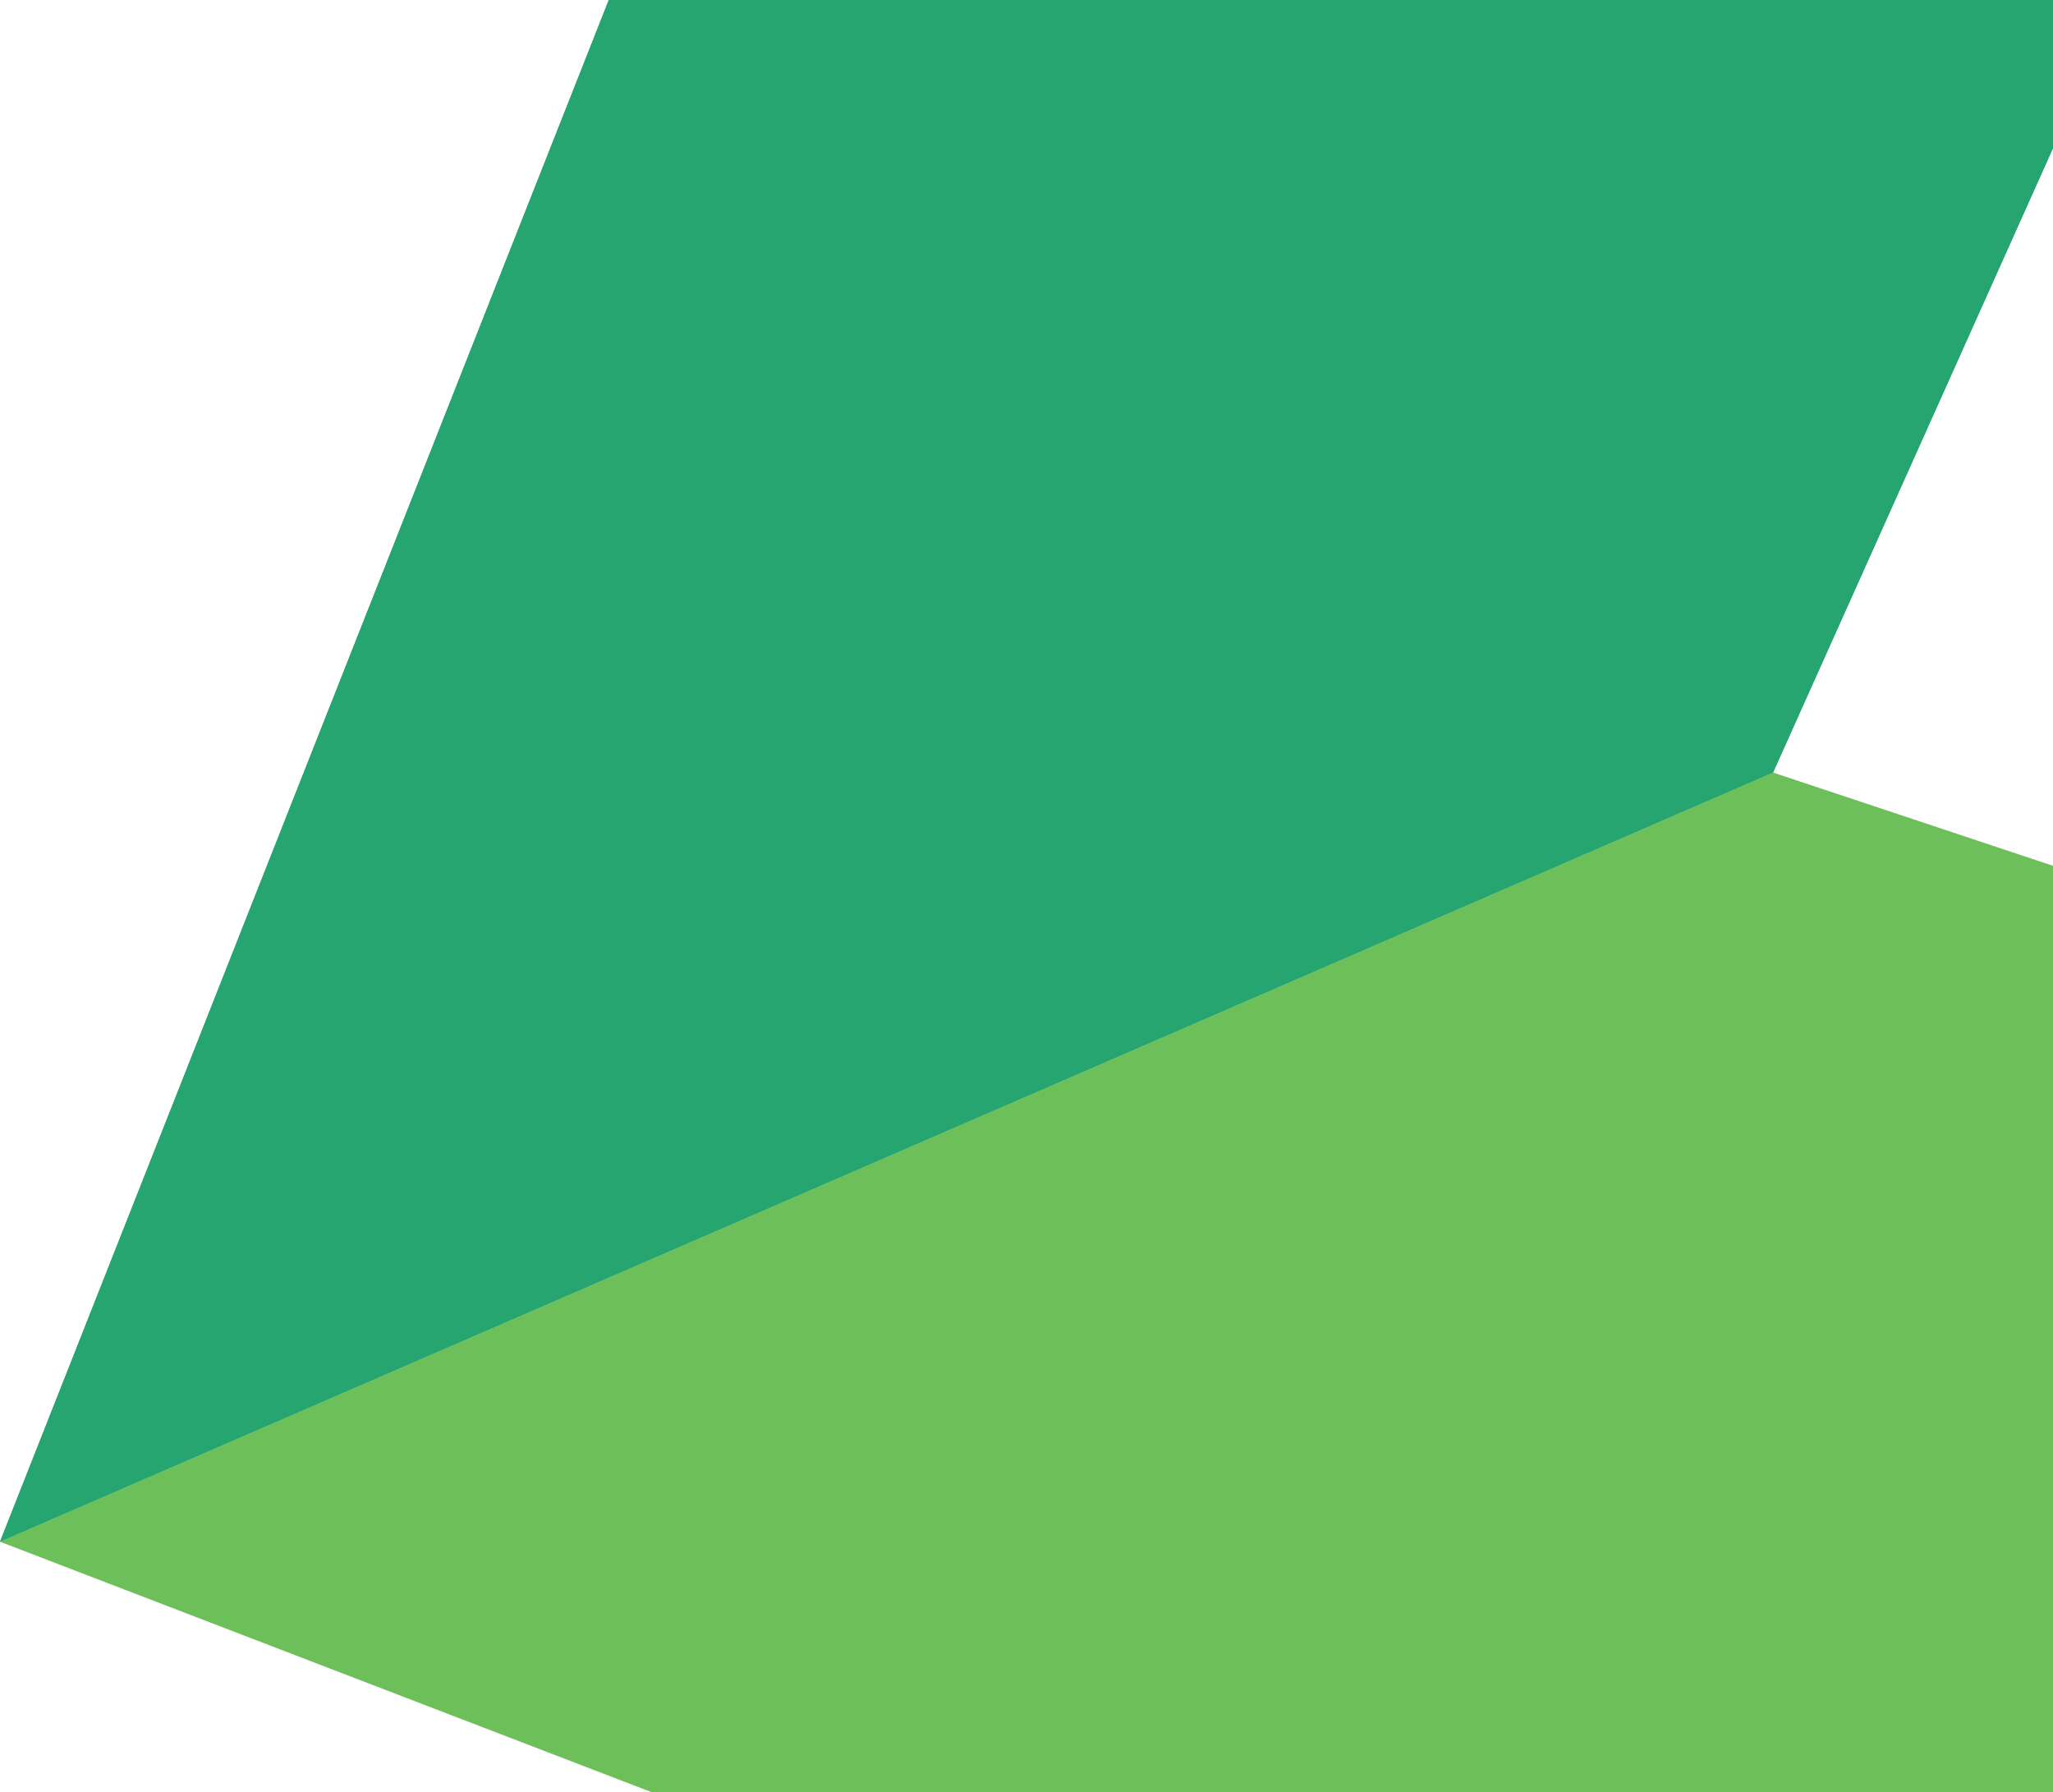
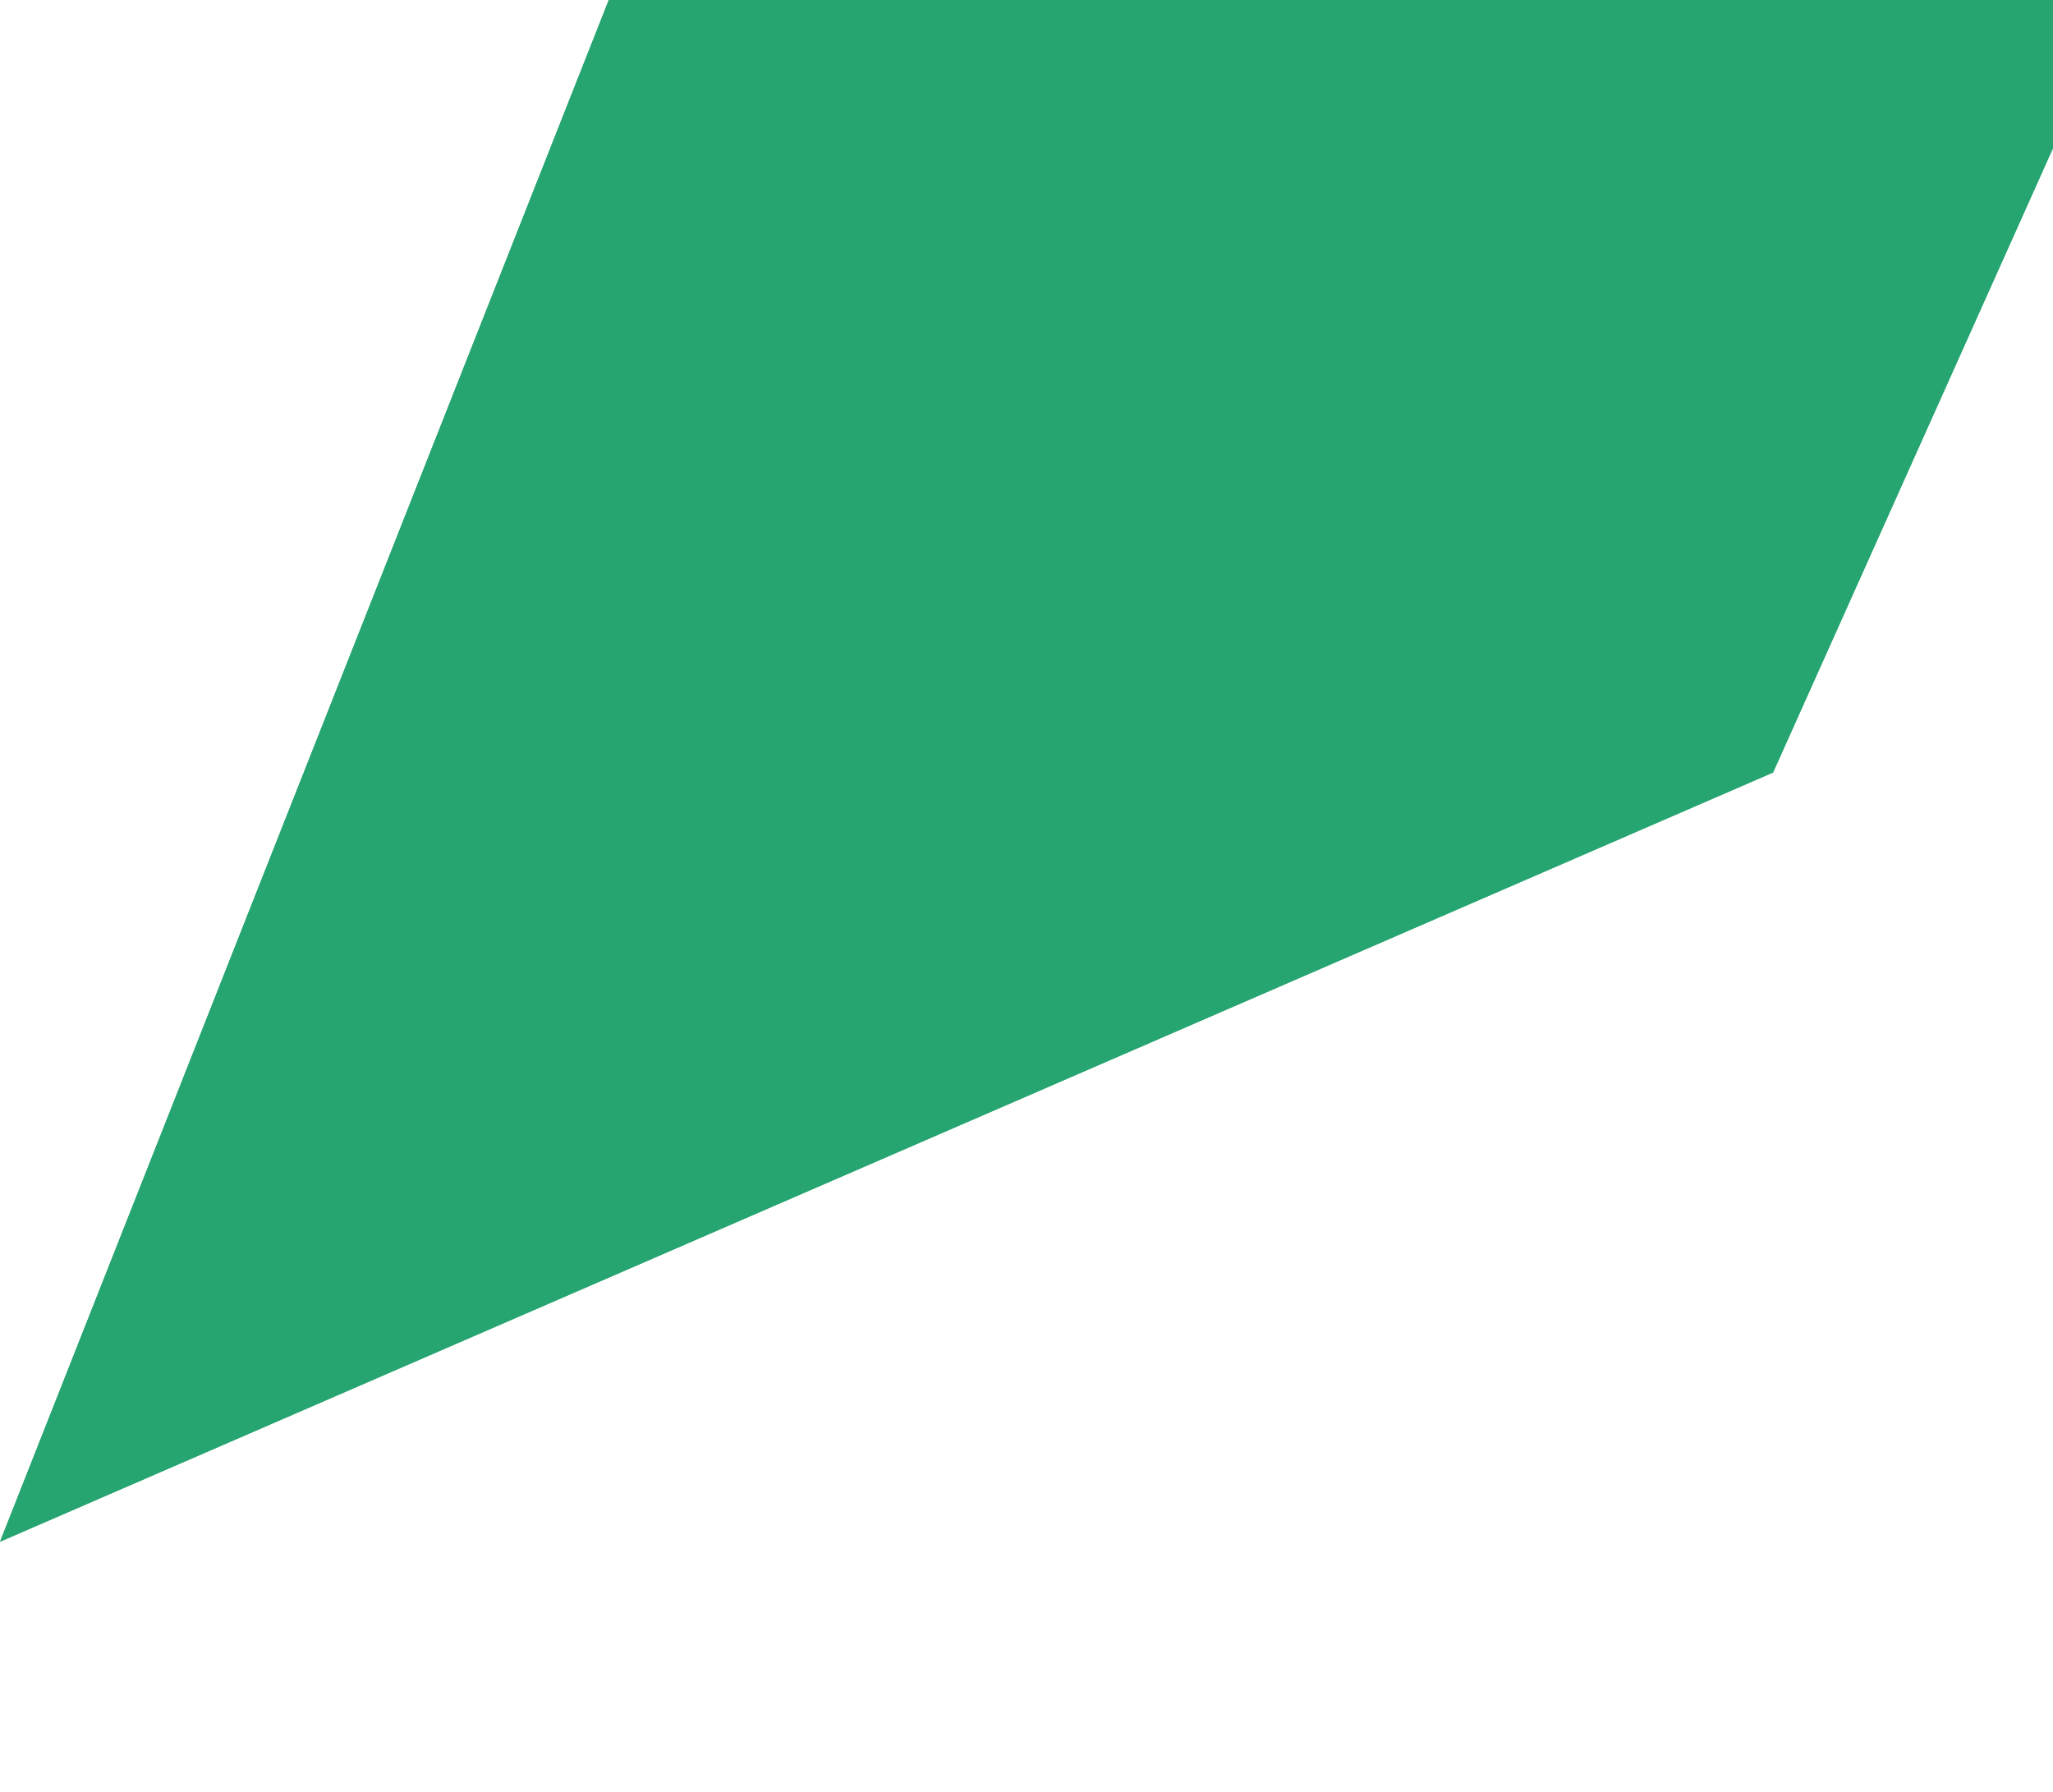
<svg xmlns="http://www.w3.org/2000/svg" width="645" height="563" viewBox="0 0 645 563" fill="none">
  <path d="M674.28 -18.764L557.046 242.687L0 484.331L262.835 -181.243L674.28 -18.764Z" fill="#26A570" />
-   <path d="M826.655 332.497L557.045 242.687L-0.001 484.332L661.913 738.725L826.655 332.497Z" fill="#6DBF5A" />
  <path d="M674.28 -18.764L557.046 242.687L0 484.331L262.835 -181.243L674.28 -18.764Z" fill="#26A570" />
</svg>